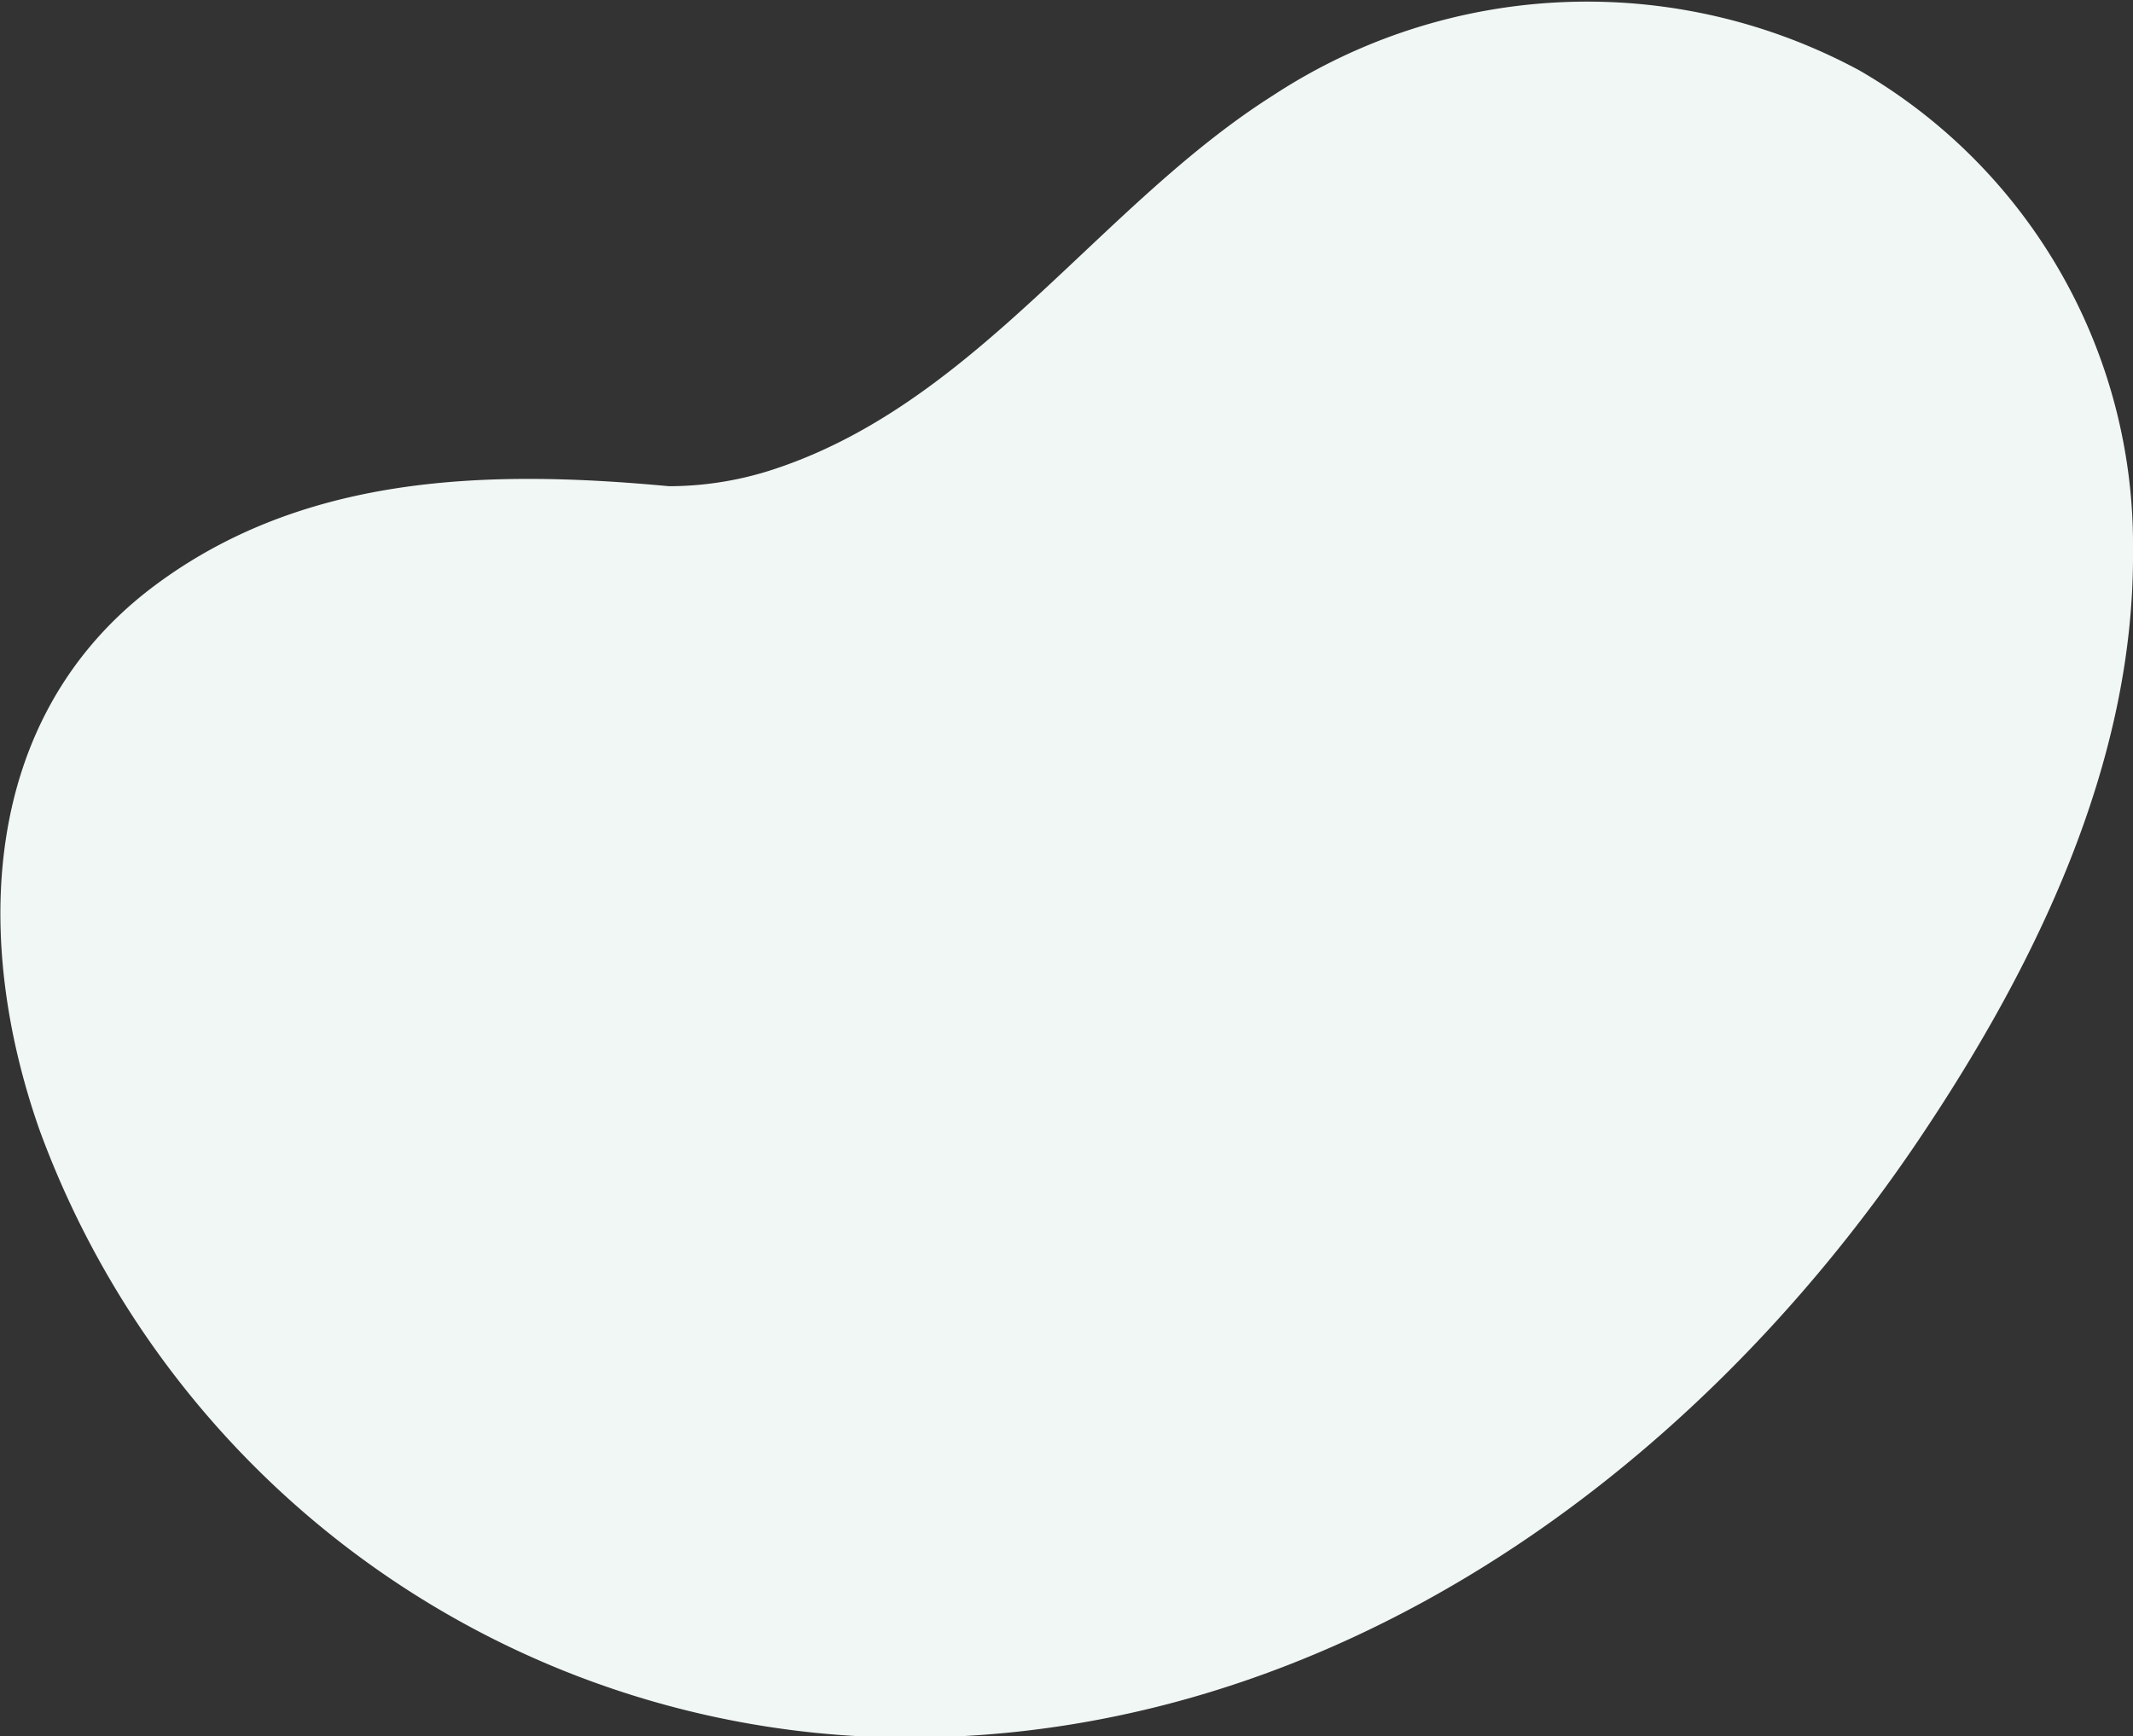
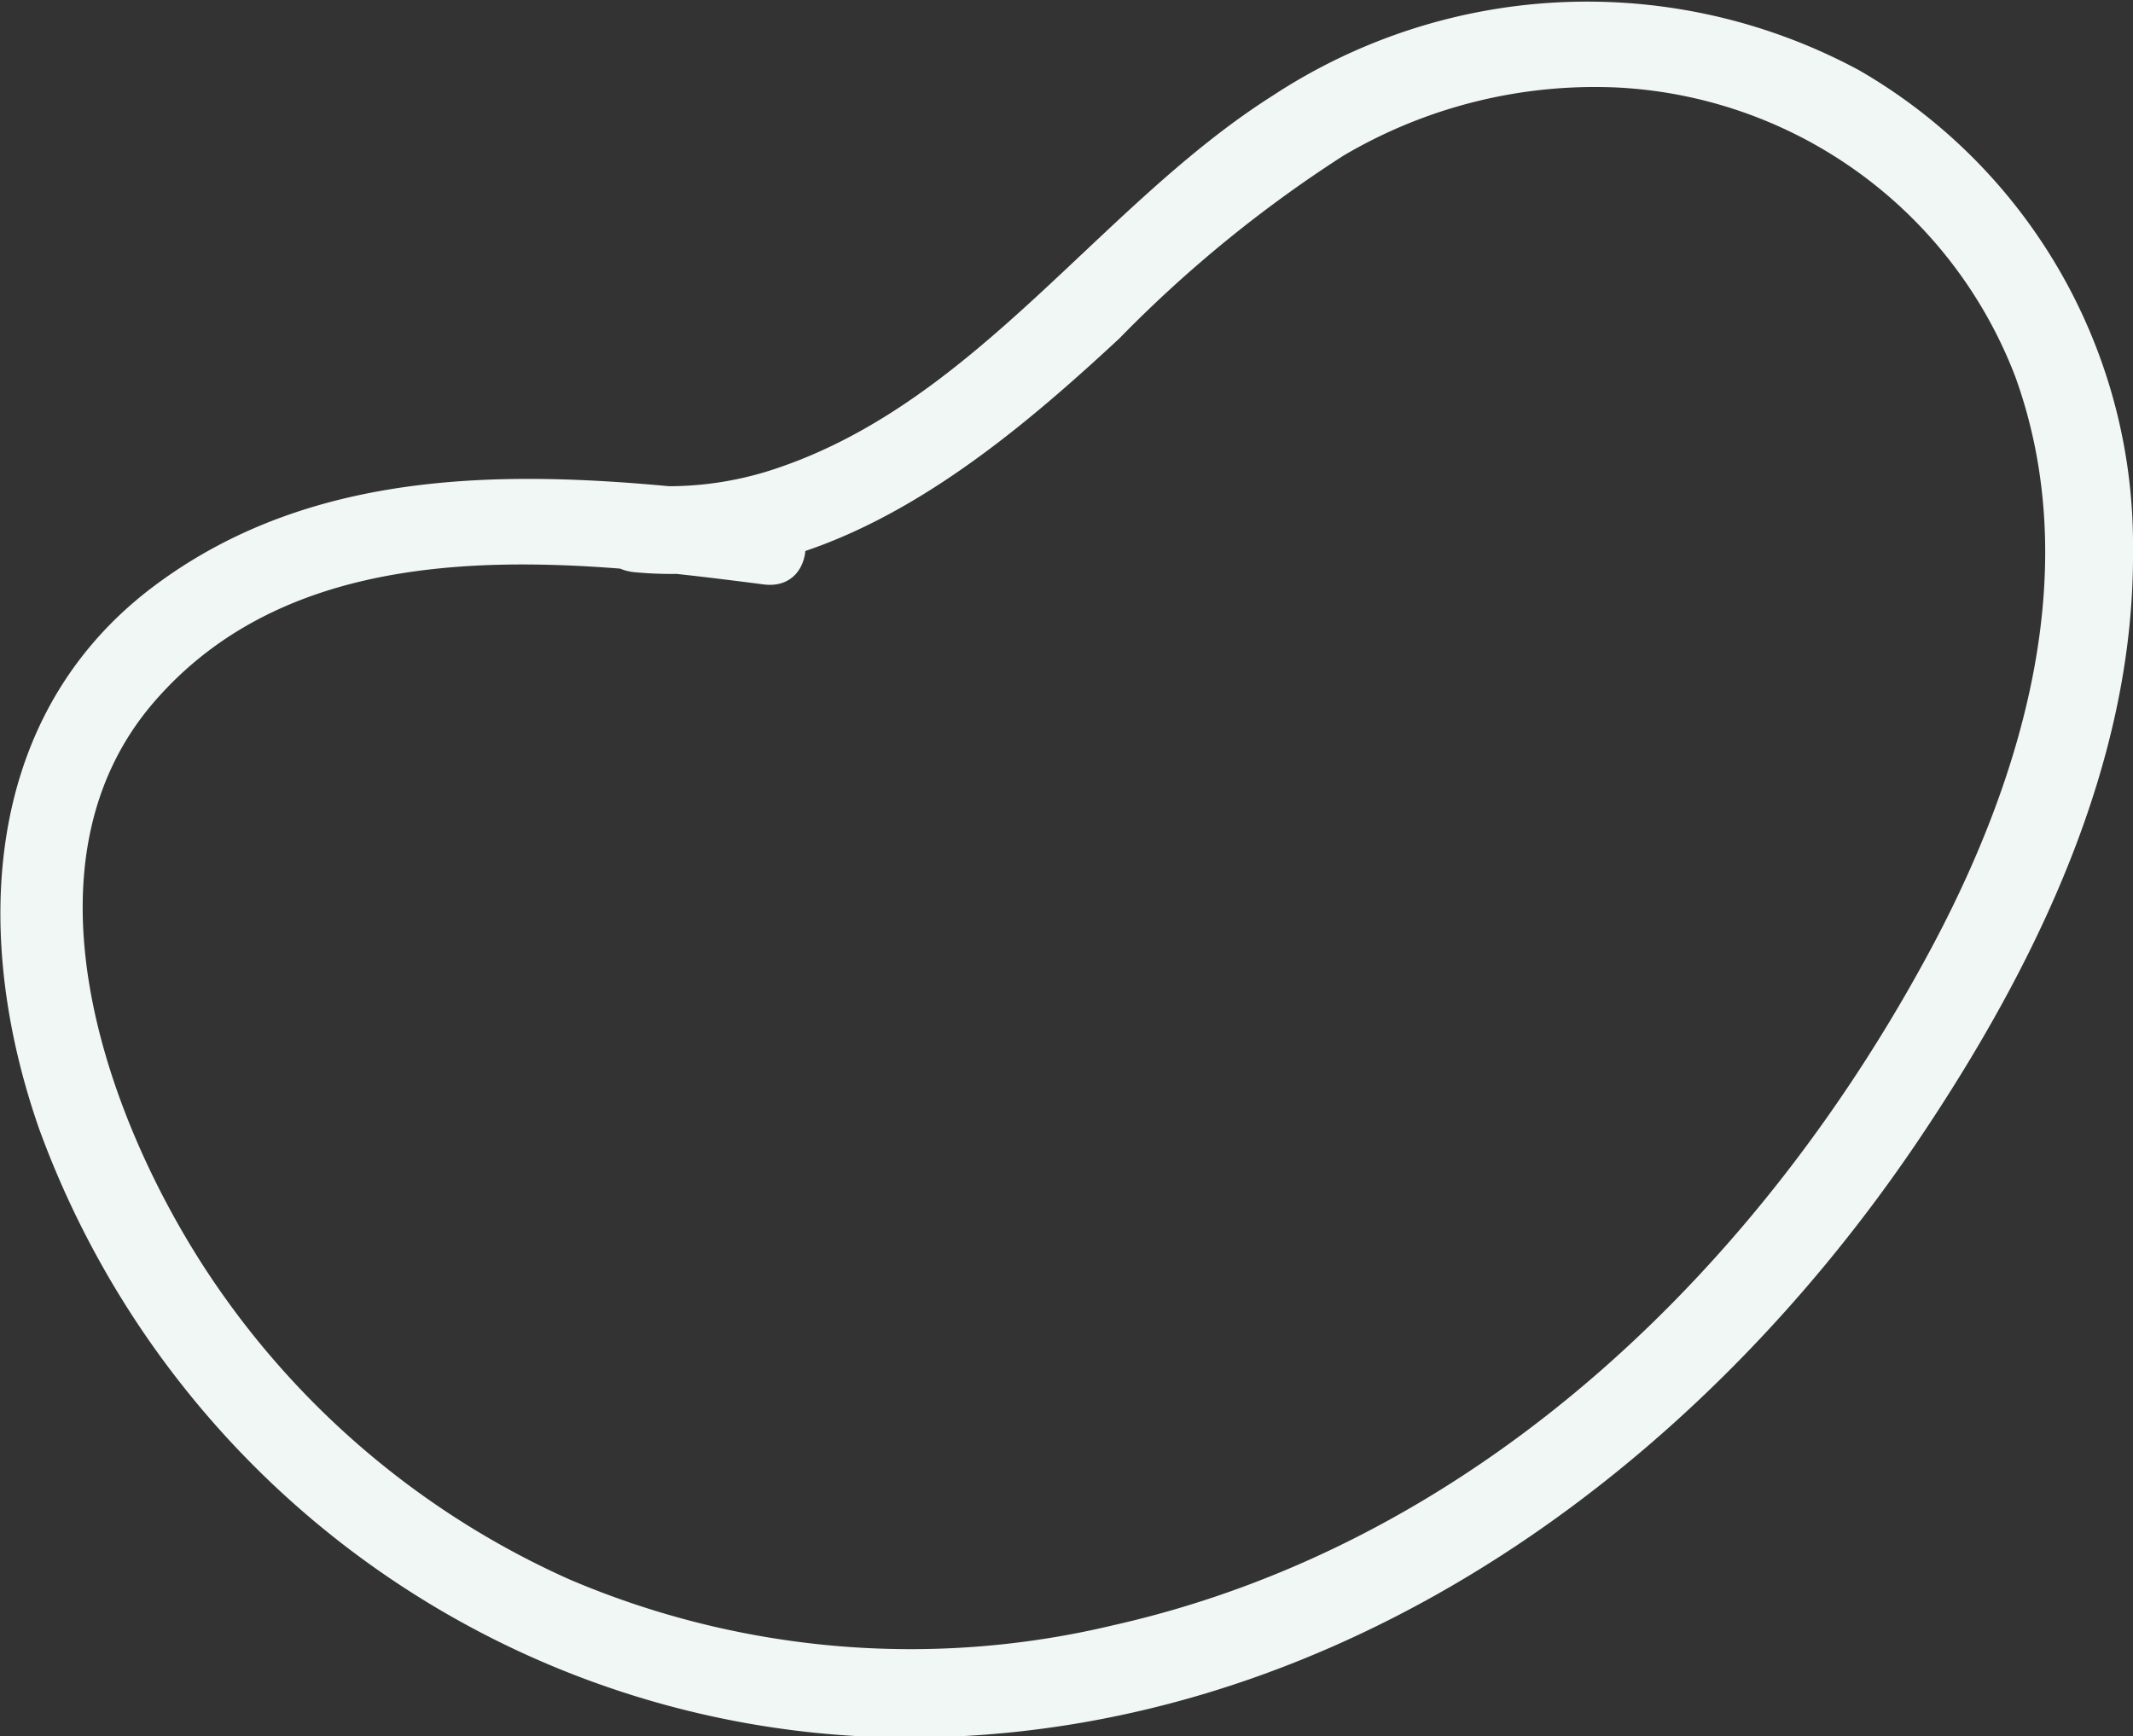
<svg xmlns="http://www.w3.org/2000/svg" id="Layer_1" data-name="Layer 1" viewBox="0 0 72.98 59.42">
  <rect x="0" y="0" width="72.98" height="59.42" fill="#333333" stroke="none" />
  <defs>
    <style>.cls-1{fill:#f1f7f5;}</style>
  </defs>
-   <path class="cls-1" d="M42.3,34.45c-4.29-.52-8.65-1-12.9-.27s-8.45,3-10.47,6.87-1.6,8.28-.31,12.29A30.18,30.18,0,0,0,39,72.84c8.51,2.35,17.85.71,25.56-3.58S78.4,58.17,82.77,50.5A36.21,36.21,0,0,0,87.23,39a20,20,0,0,0-1.35-12.09,17,17,0,0,0-10.12-8.69,18.08,18.08,0,0,0-13.33,1.12c-4.39,2.19-7.71,6-11.41,9.21S42.7,34.6,37.83,34" transform="translate(-16.12 -16)" />
  <path class="cls-1" d="M42.3,33c-7.16-.87-15-1.51-21.1,3.2-5.76,4.48-6,12-3.73,18.46a31.69,31.69,0,0,0,29.72,20.8c14.35,0,26.74-8.85,34.54-20.4,4-5.93,7.43-12.92,7.37-20.23a18.75,18.75,0,0,0-9.36-16.42,19.6,19.6,0,0,0-20.07.86C53.78,23,49.61,29.66,42.77,32a11.52,11.52,0,0,1-4.94.58c-1.92-.18-1.91,2.82,0,3,6.6.63,12.07-3.8,16.59-8a43.7,43.7,0,0,1,7.66-6.25A16.91,16.91,0,0,1,71.56,19a15.42,15.42,0,0,1,13.52,9.91c2.33,6.47.33,13.44-2.75,19.29C76.47,59.29,66.72,68.81,54.19,71.62a29.75,29.75,0,0,1-18.58-1.57A29,29,0,0,1,23,59.2c-3.39-5.32-6.3-13.78-1.59-19.2,5.13-5.91,13.92-4.89,20.85-4,1.91.23,1.89-2.77,0-3Z" transform="translate(-16.12 -16)" />
</svg>